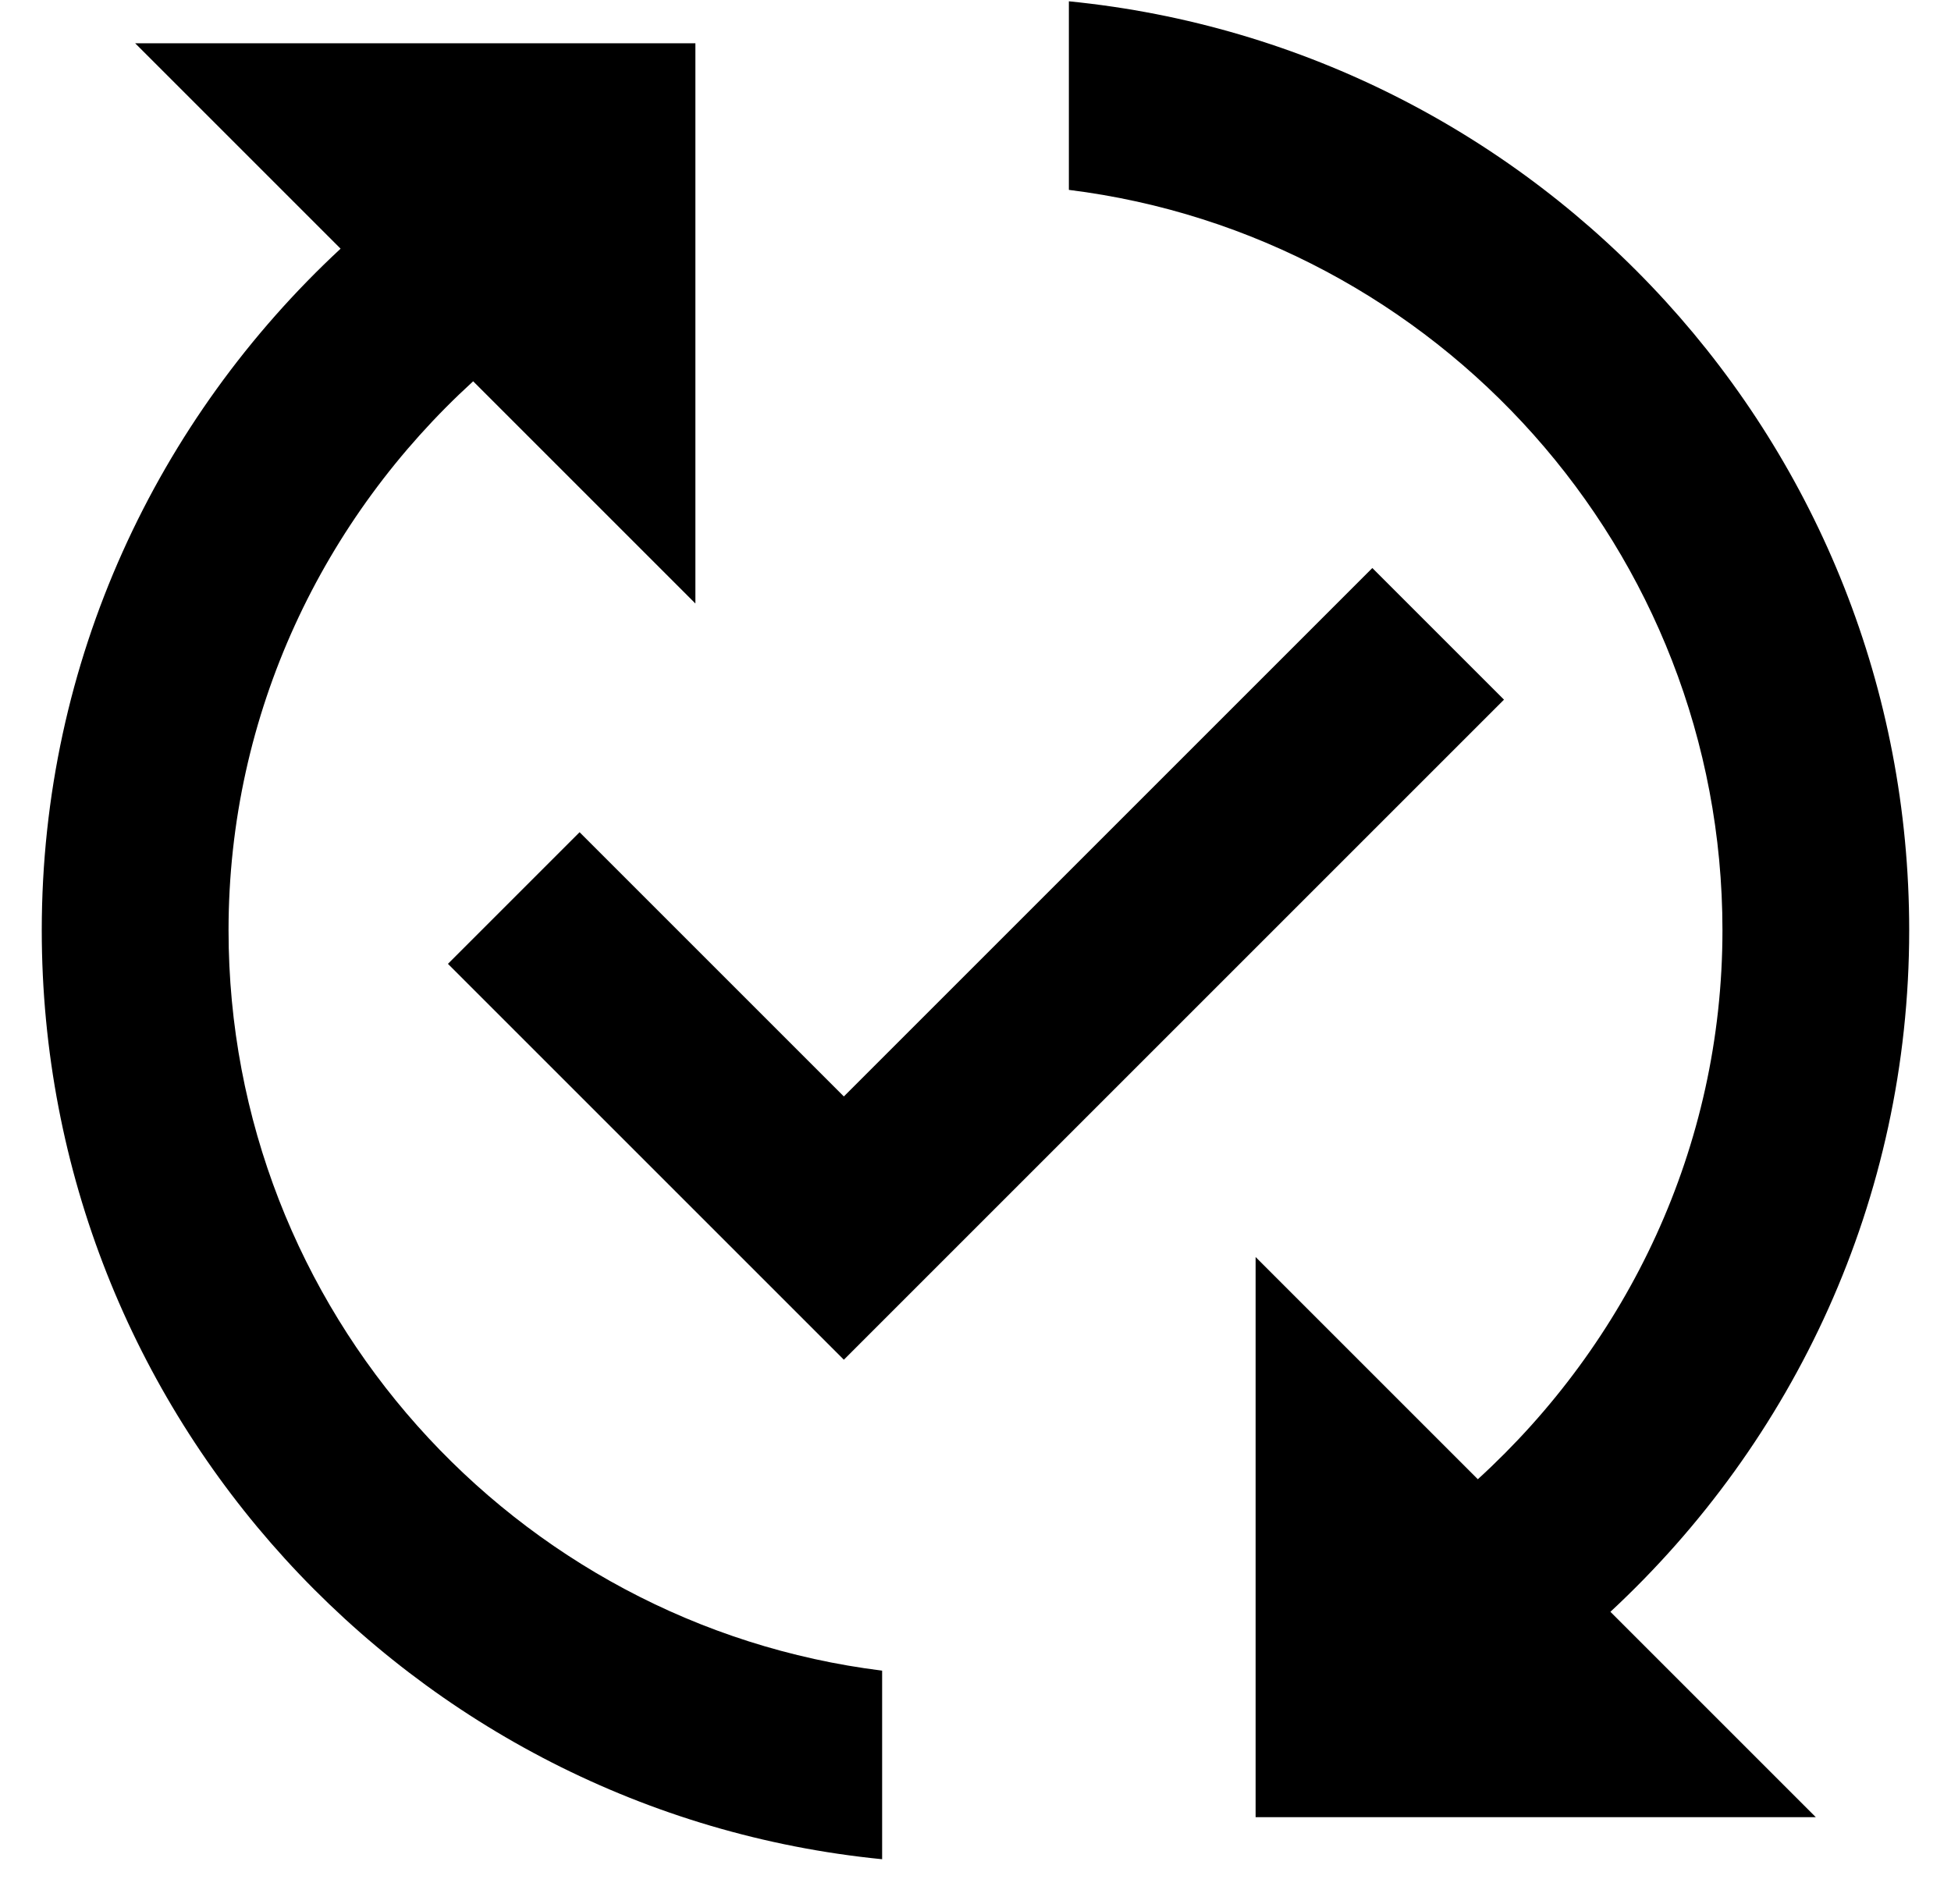
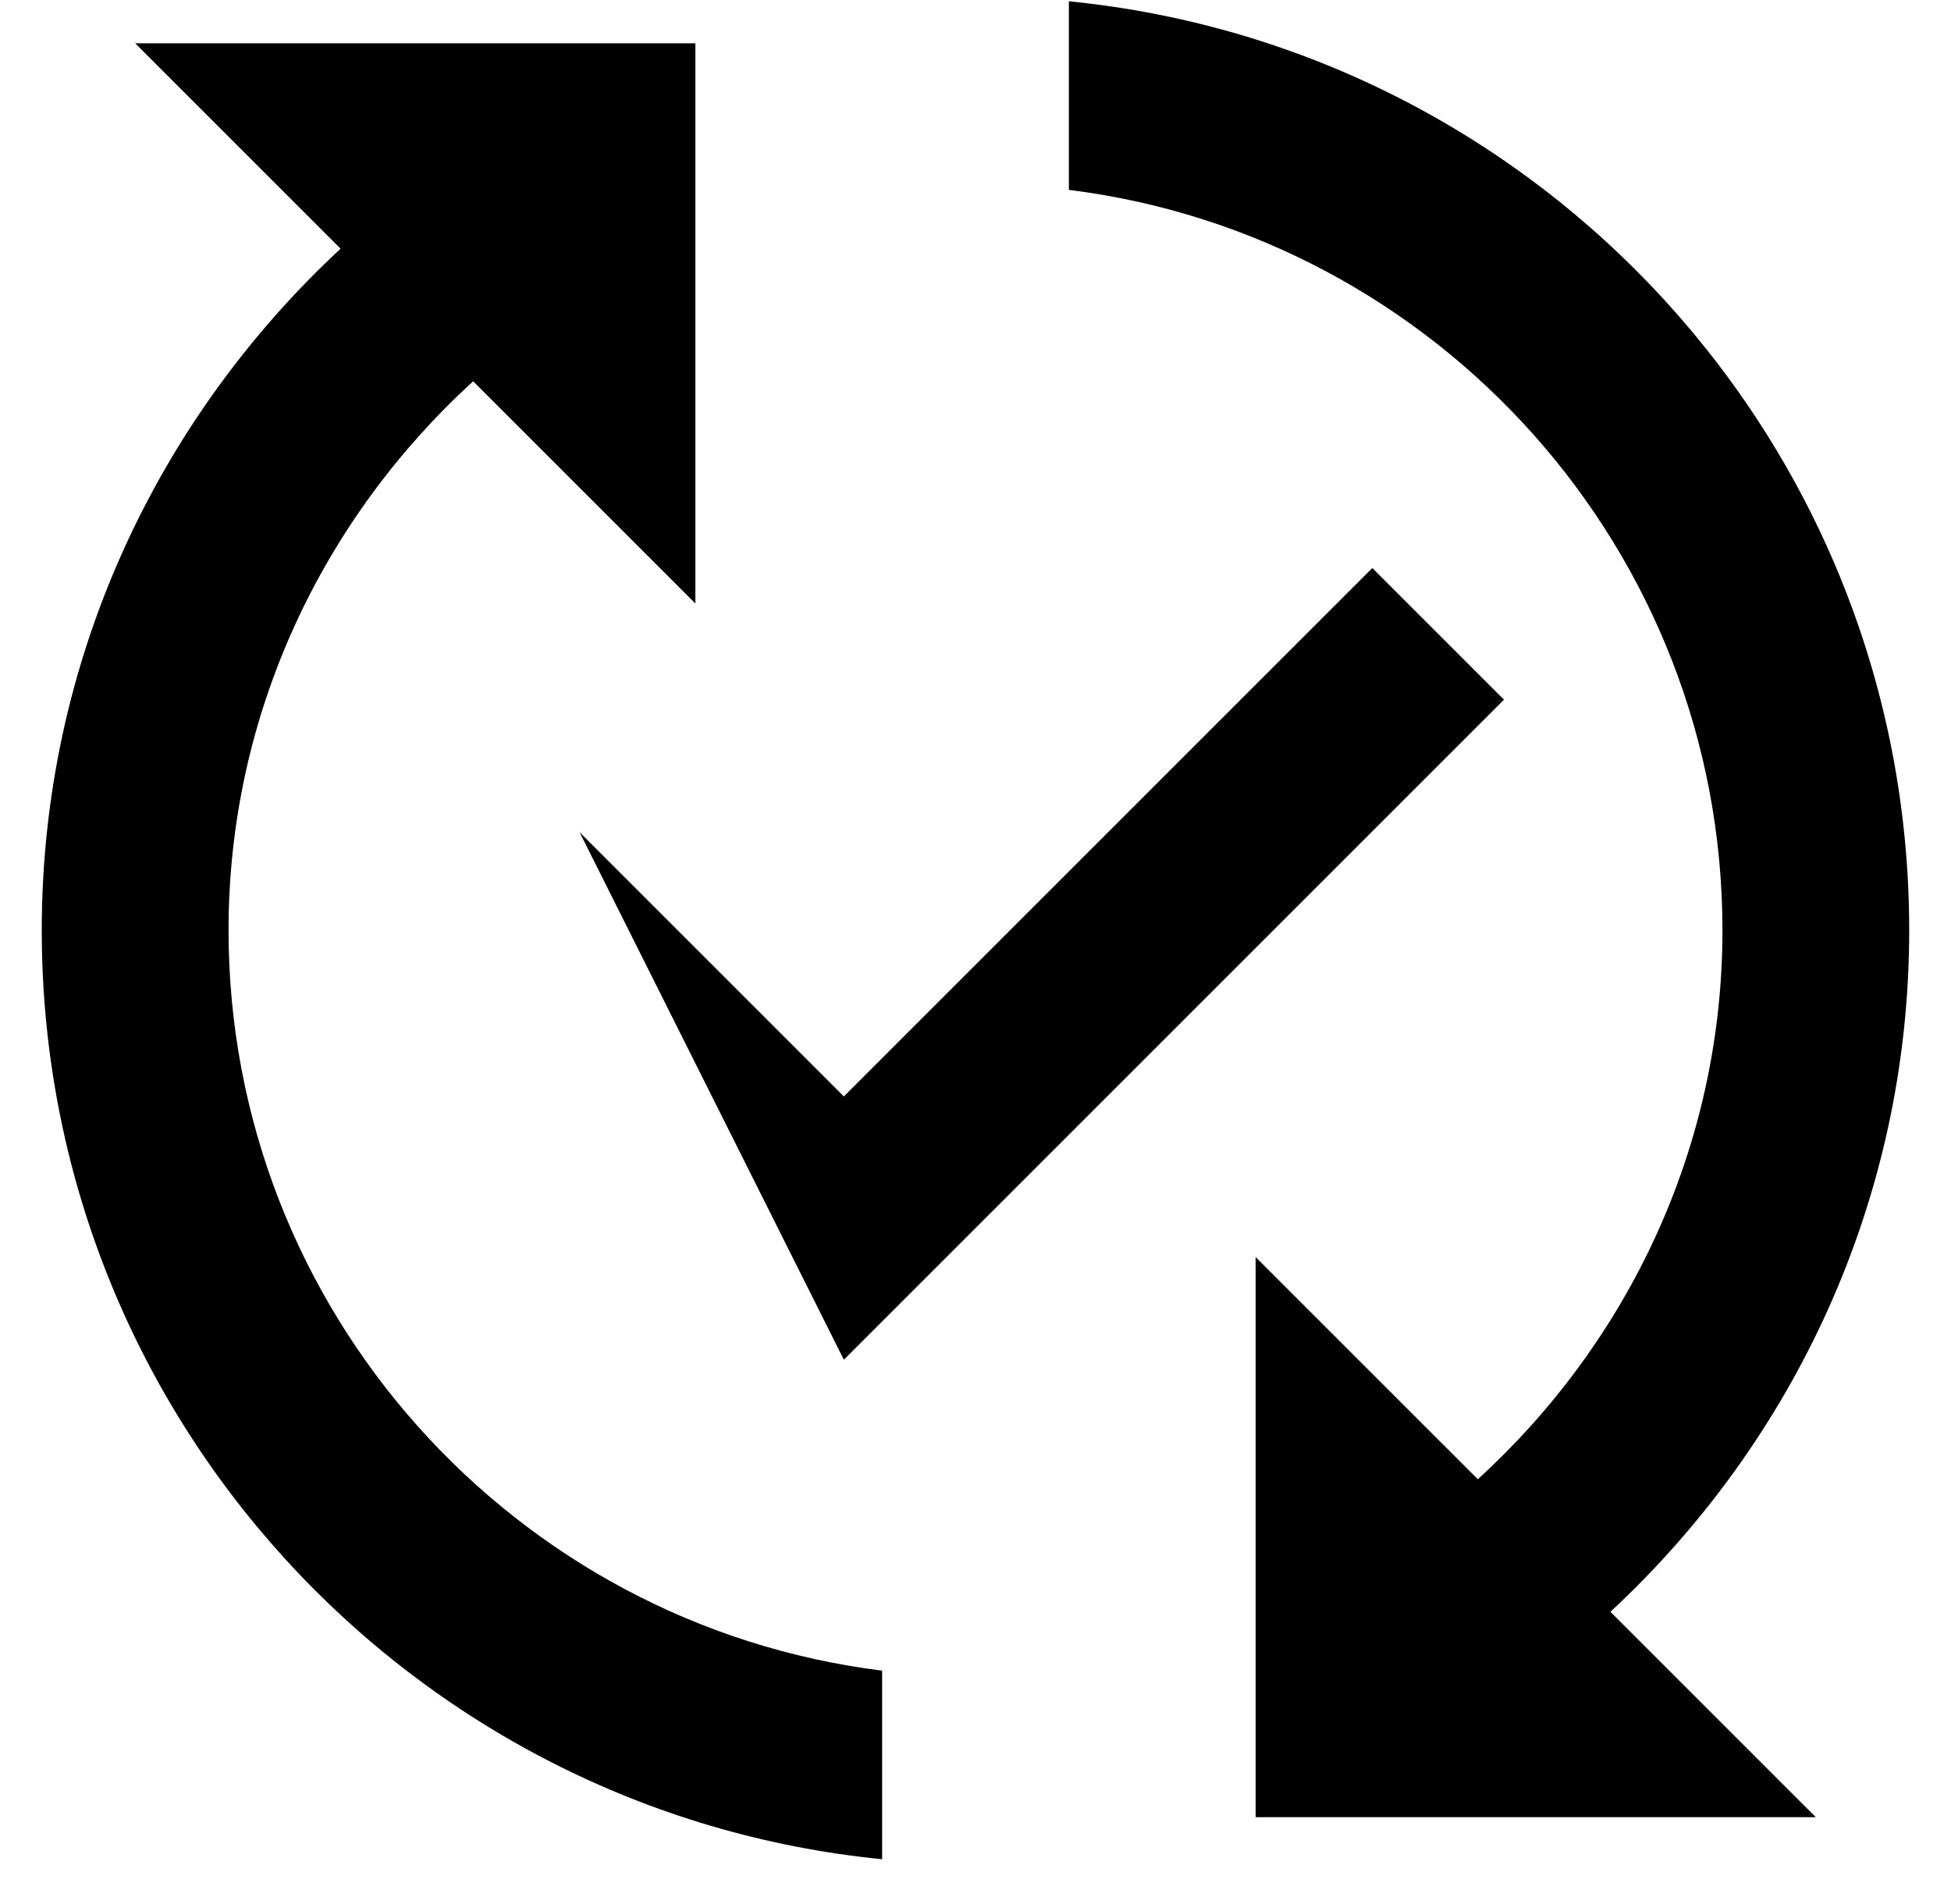
<svg xmlns="http://www.w3.org/2000/svg" width="42" height="41" viewBox="0 0 42 41" fill="none">
-   <path d="M32.377 15.063L18.166 29.274L9.643 20.751L12.477 17.917L18.166 23.606L29.543 12.229L32.377 15.063ZM4.92 20.028C4.92 15.344 6.97 11.143 10.186 8.209L14.97 12.993V0.932H2.91L7.332 5.354C3.392 9.013 0.899 14.219 0.899 20.028C0.899 30.46 8.839 39.023 18.99 40.028V35.968C11.07 34.983 4.92 28.209 4.92 20.028ZM41.1 20.028C41.1 9.596 33.161 1.033 23.01 0.028V4.088C30.93 5.073 37.08 11.847 37.08 20.028C37.08 24.711 35.03 28.912 31.814 31.847L27.03 27.063V39.123H39.09L34.668 34.701C38.608 31.043 41.1 25.837 41.1 20.028Z" fill="black" />
+   <path d="M32.377 15.063L18.166 29.274L12.477 17.917L18.166 23.606L29.543 12.229L32.377 15.063ZM4.92 20.028C4.92 15.344 6.97 11.143 10.186 8.209L14.97 12.993V0.932H2.91L7.332 5.354C3.392 9.013 0.899 14.219 0.899 20.028C0.899 30.46 8.839 39.023 18.99 40.028V35.968C11.07 34.983 4.92 28.209 4.92 20.028ZM41.1 20.028C41.1 9.596 33.161 1.033 23.01 0.028V4.088C30.93 5.073 37.08 11.847 37.08 20.028C37.08 24.711 35.03 28.912 31.814 31.847L27.03 27.063V39.123H39.09L34.668 34.701C38.608 31.043 41.1 25.837 41.1 20.028Z" fill="black" />
</svg>